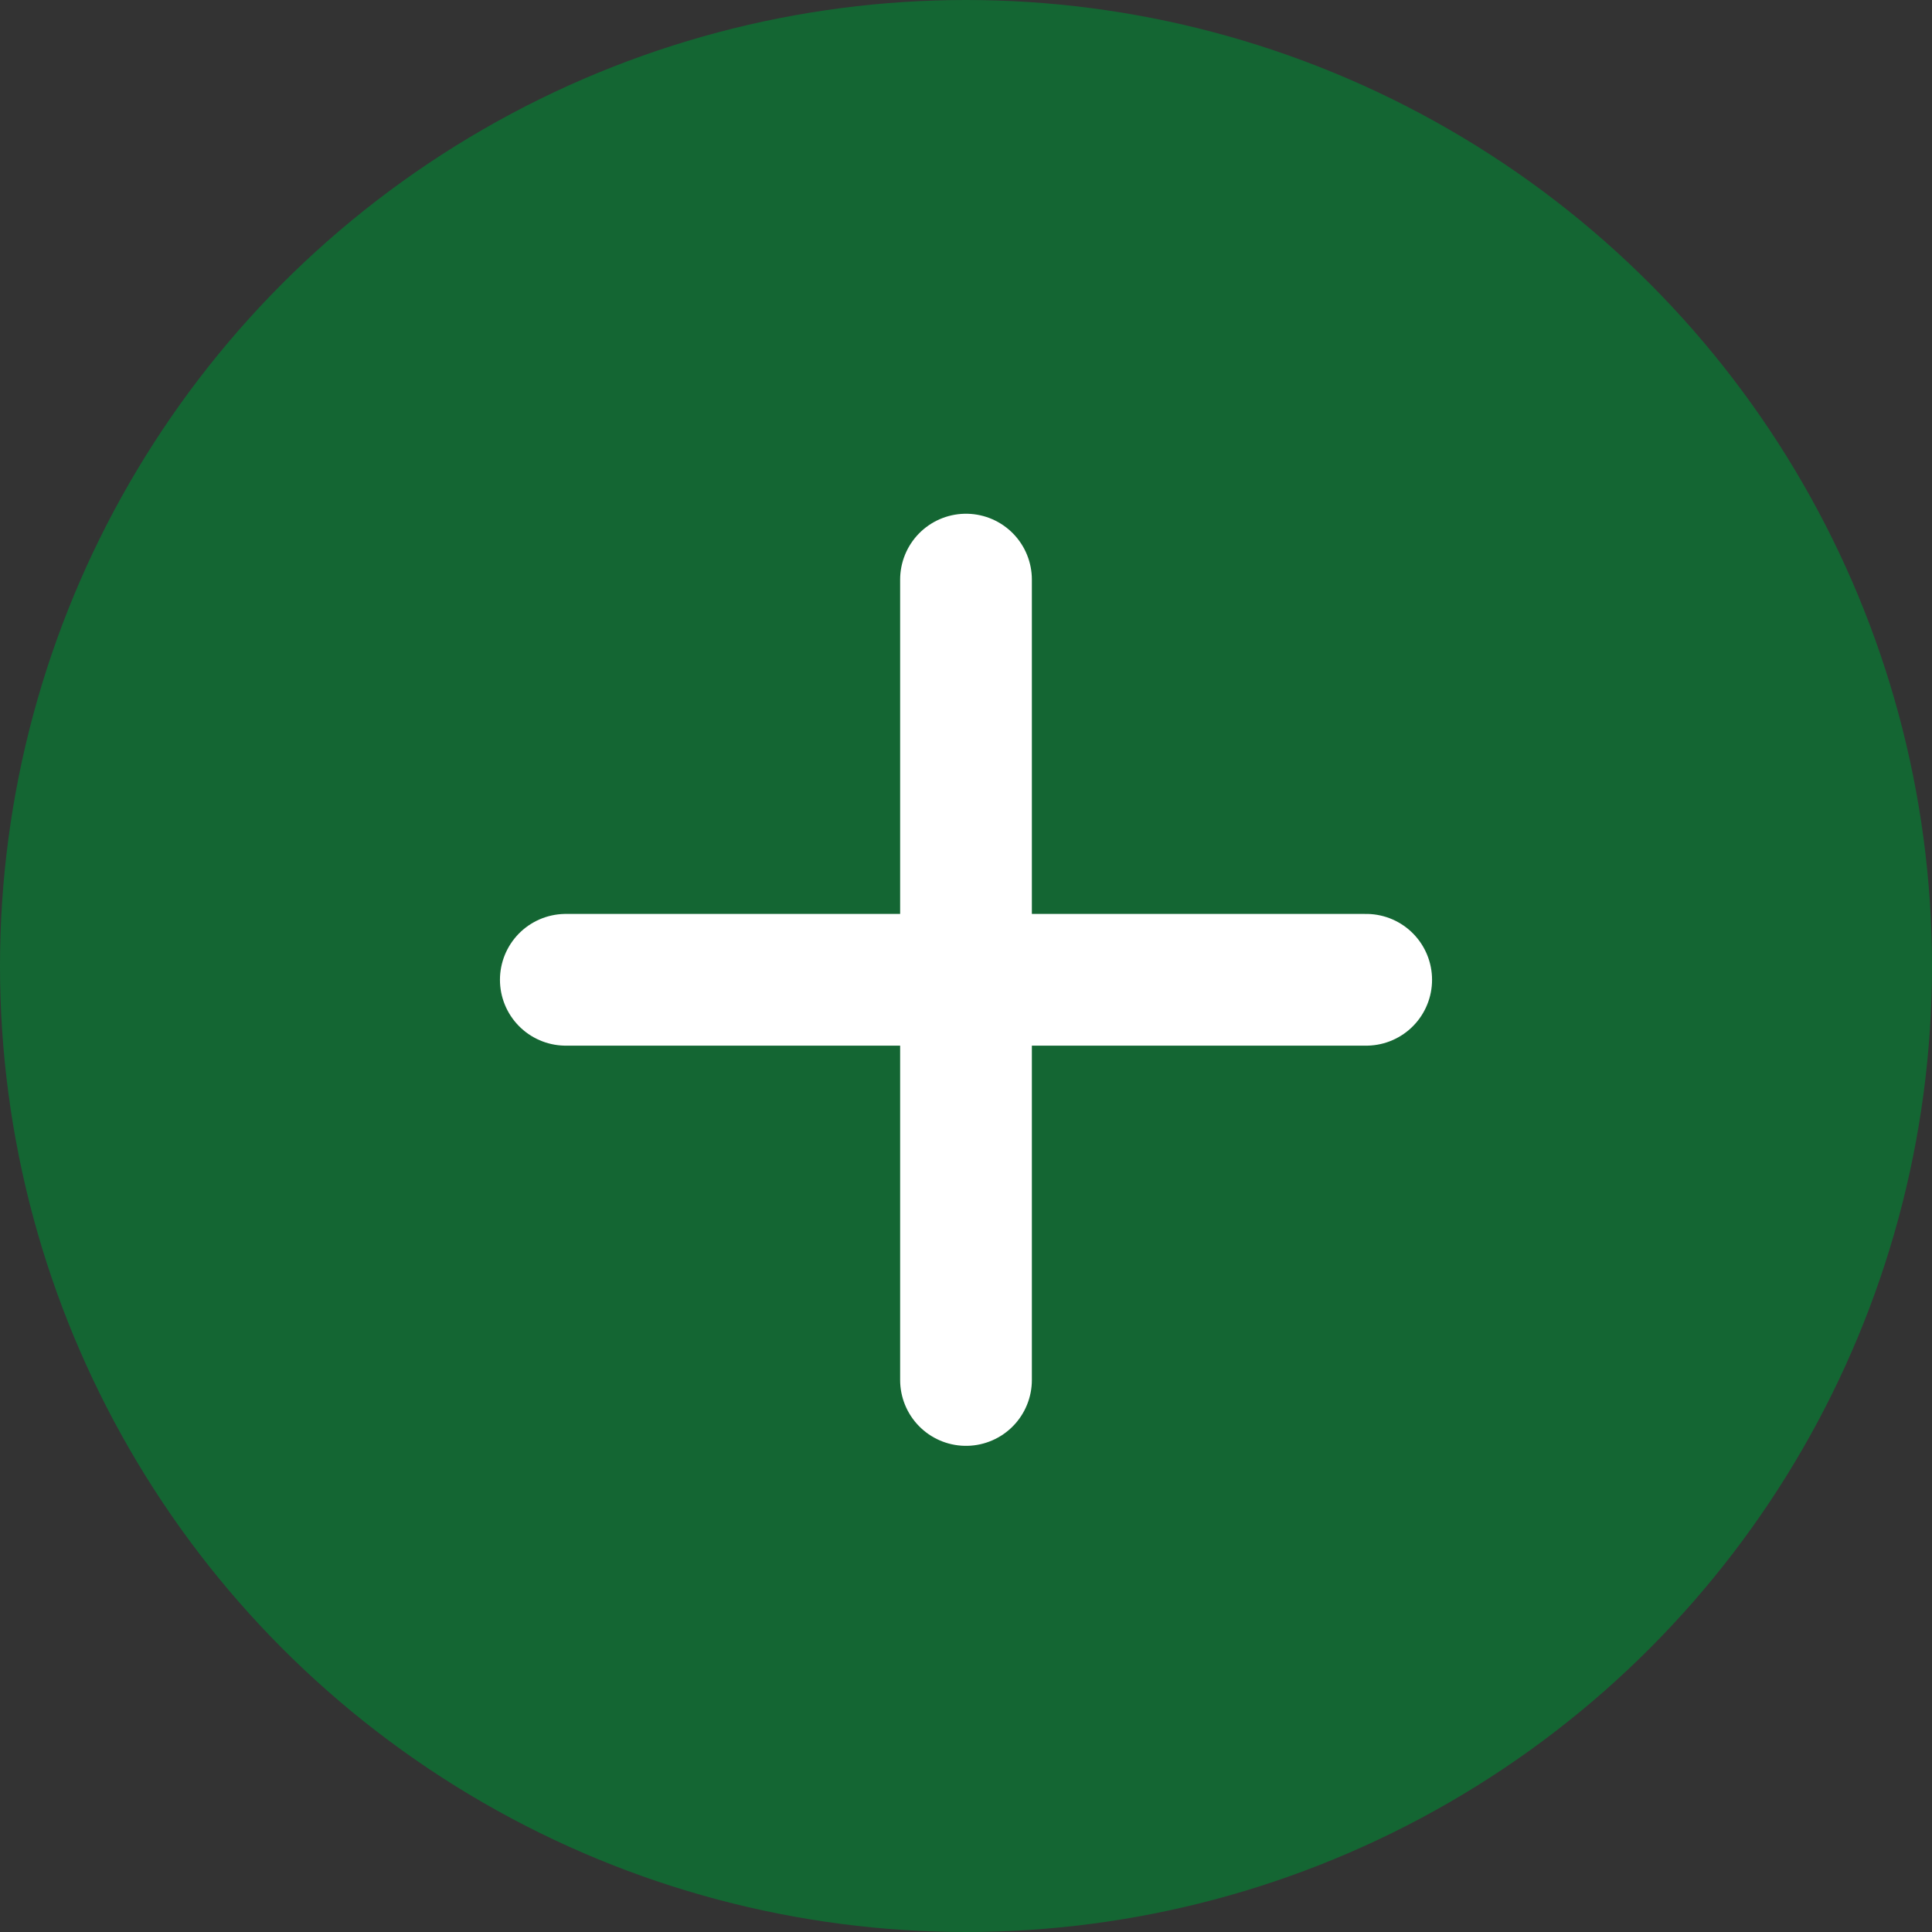
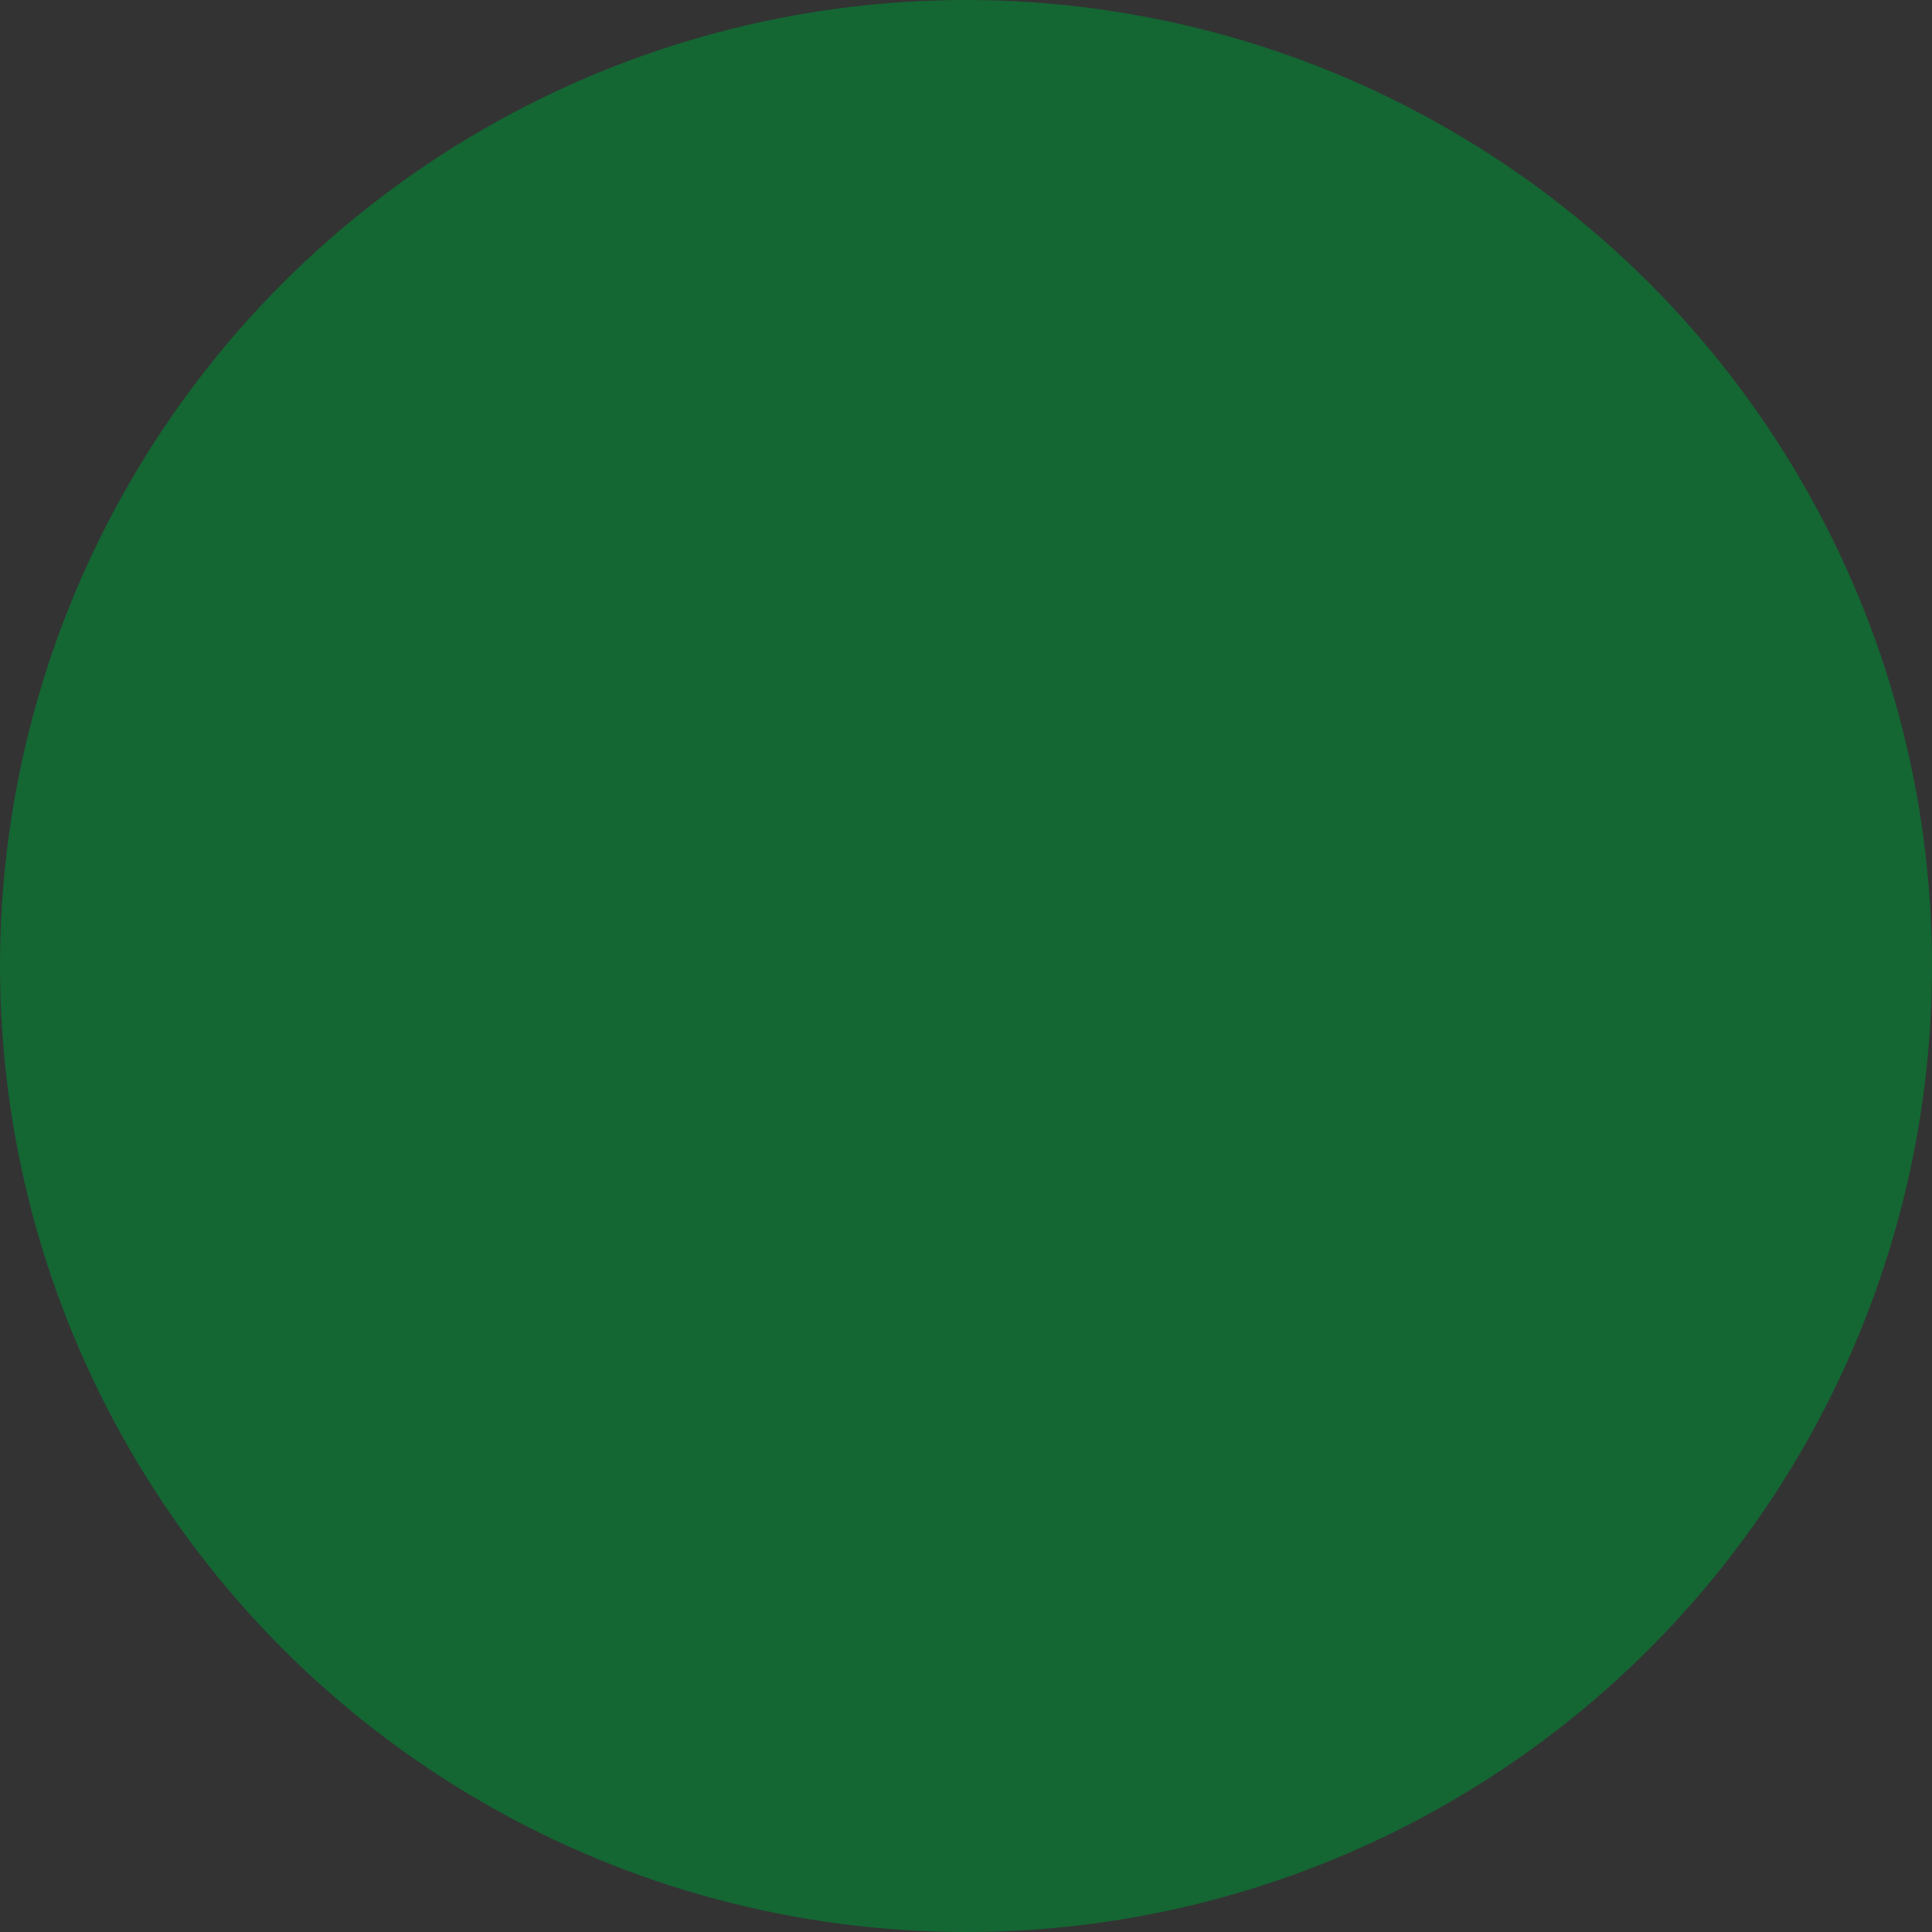
<svg xmlns="http://www.w3.org/2000/svg" width="22" height="22" viewBox="0 0 22 22">
  <rect x="0" y="0" width="22" height="22" fill="#333333" stroke="none" />
  <g fill="none" fill-rule="evenodd">
    <circle cx="11" cy="11" r="11" fill="#146633" />
    <g stroke="#FFF" stroke-linecap="round" stroke-linejoin="round" stroke-width="1.5">
-       <path d="M11 6.6v9.114M6.443 11.157h9.114" />
-     </g>
+       </g>
  </g>
</svg>